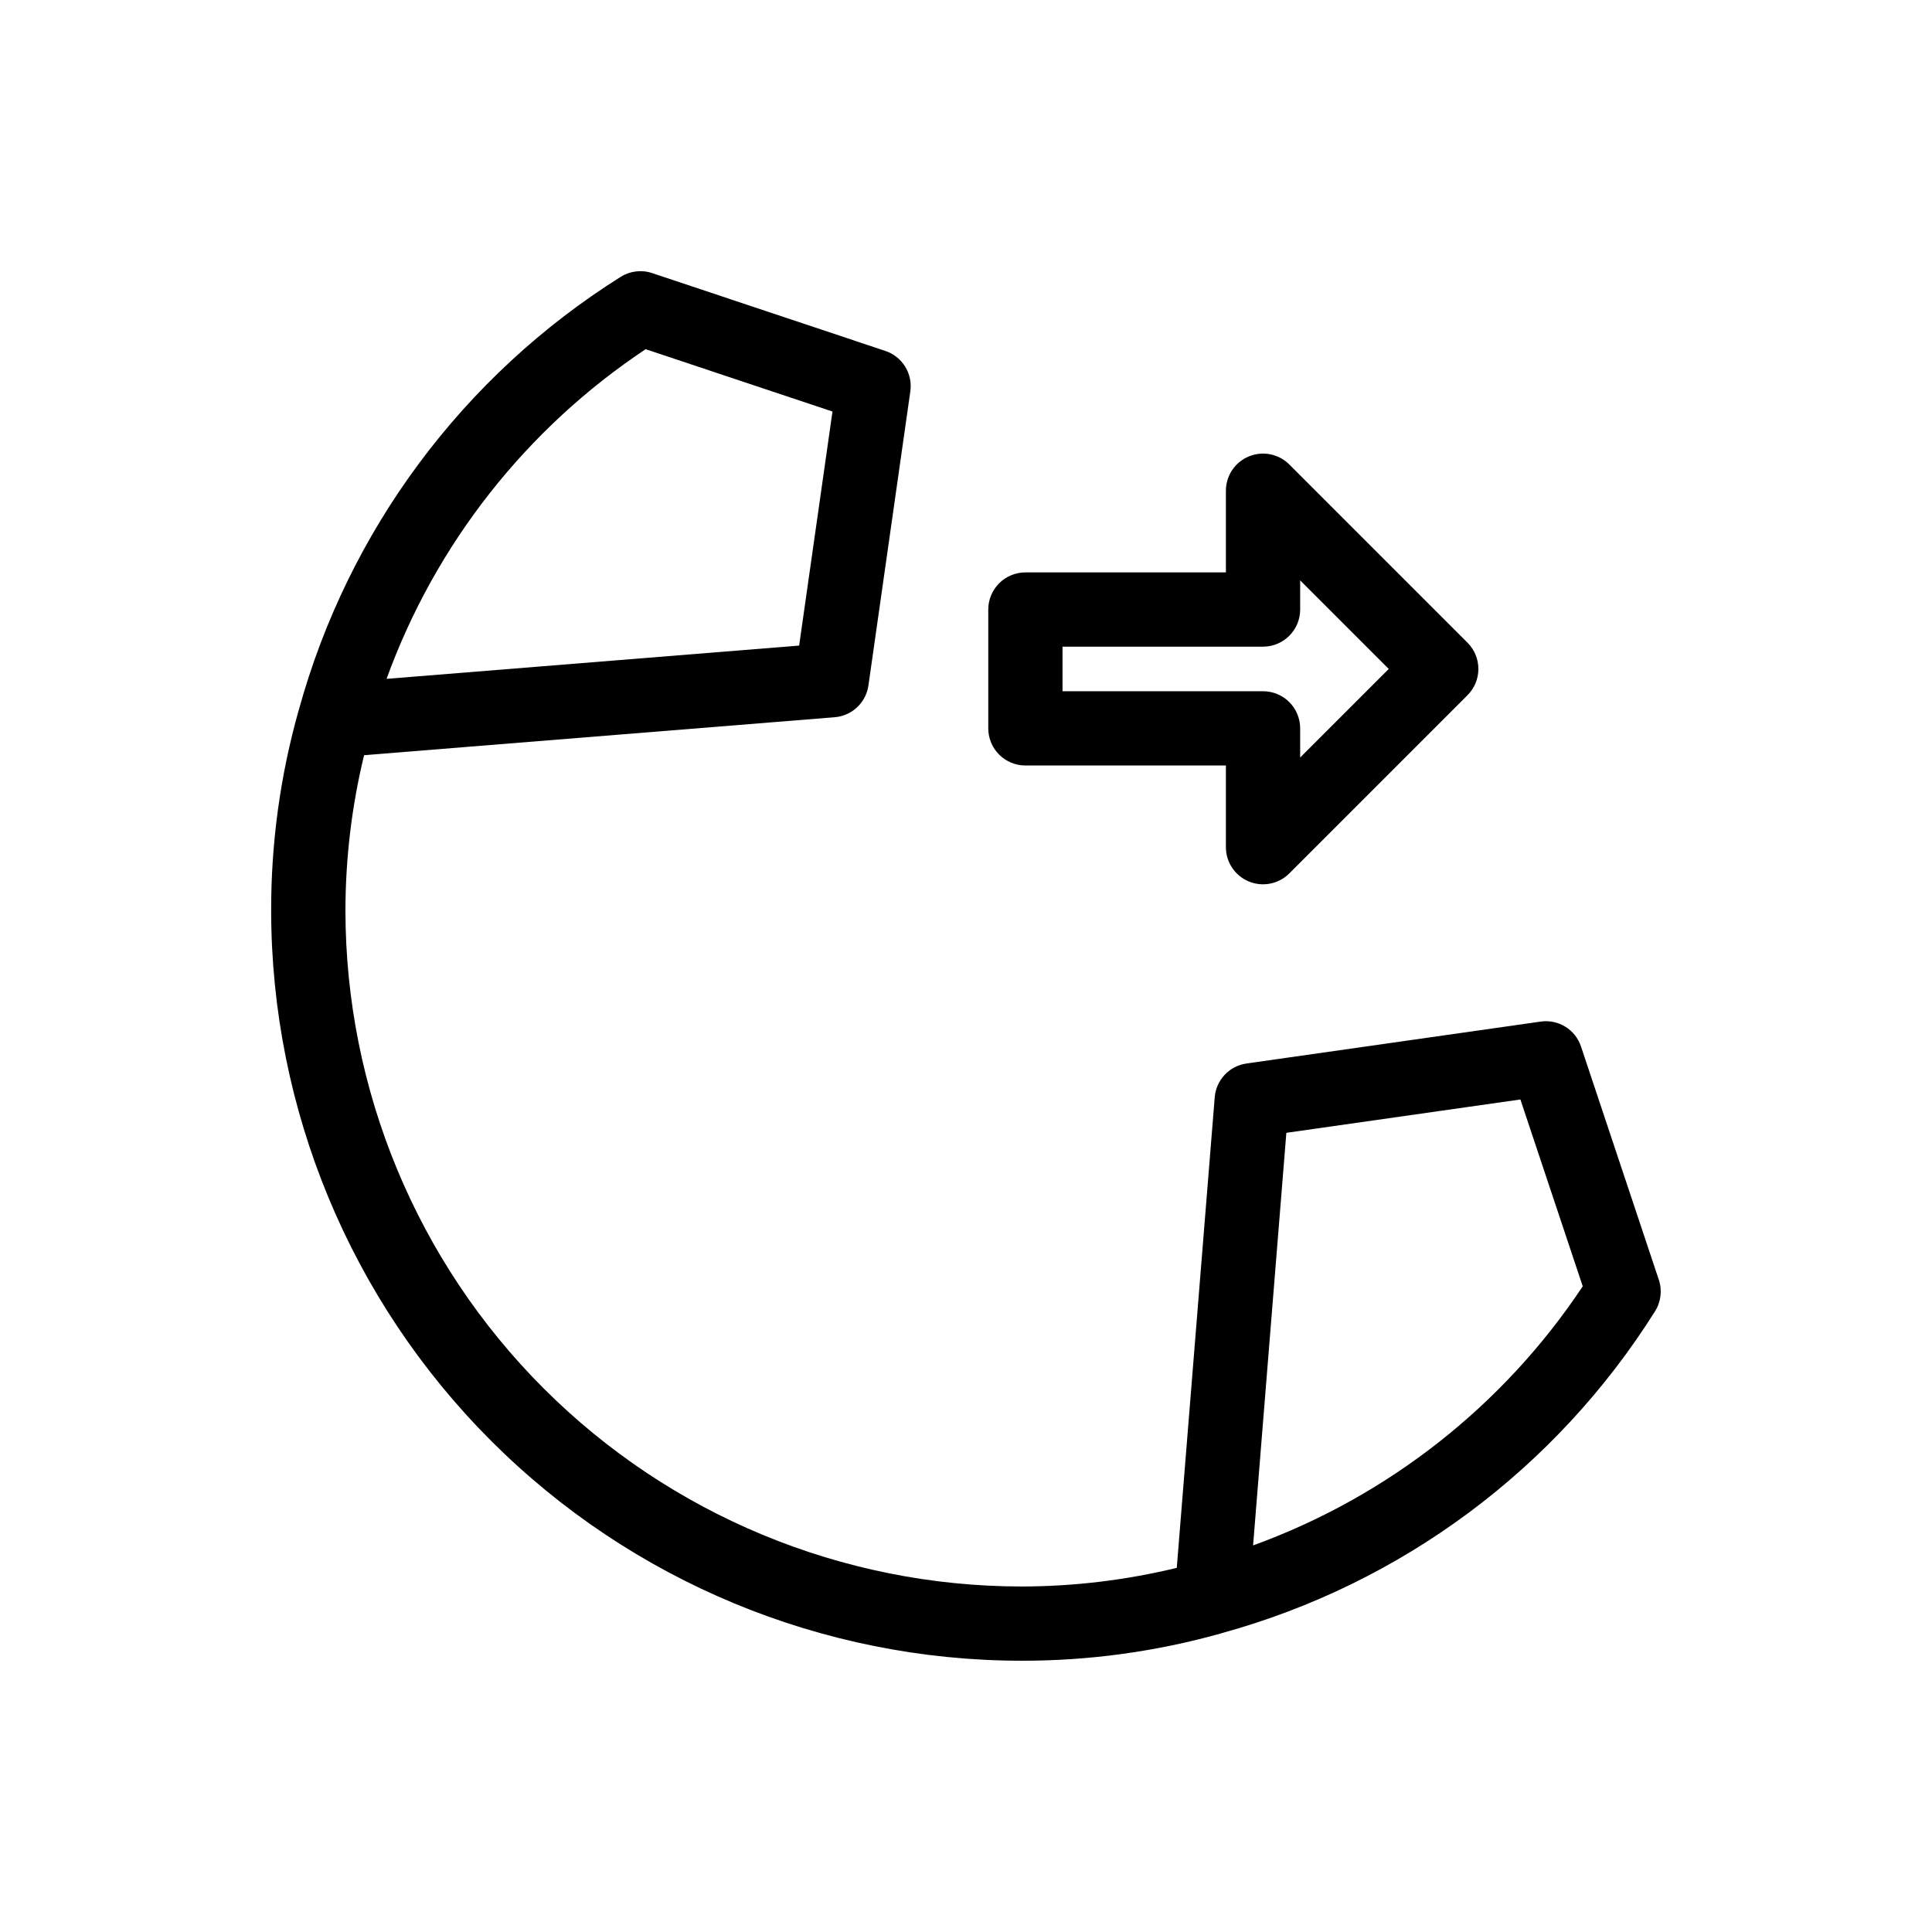
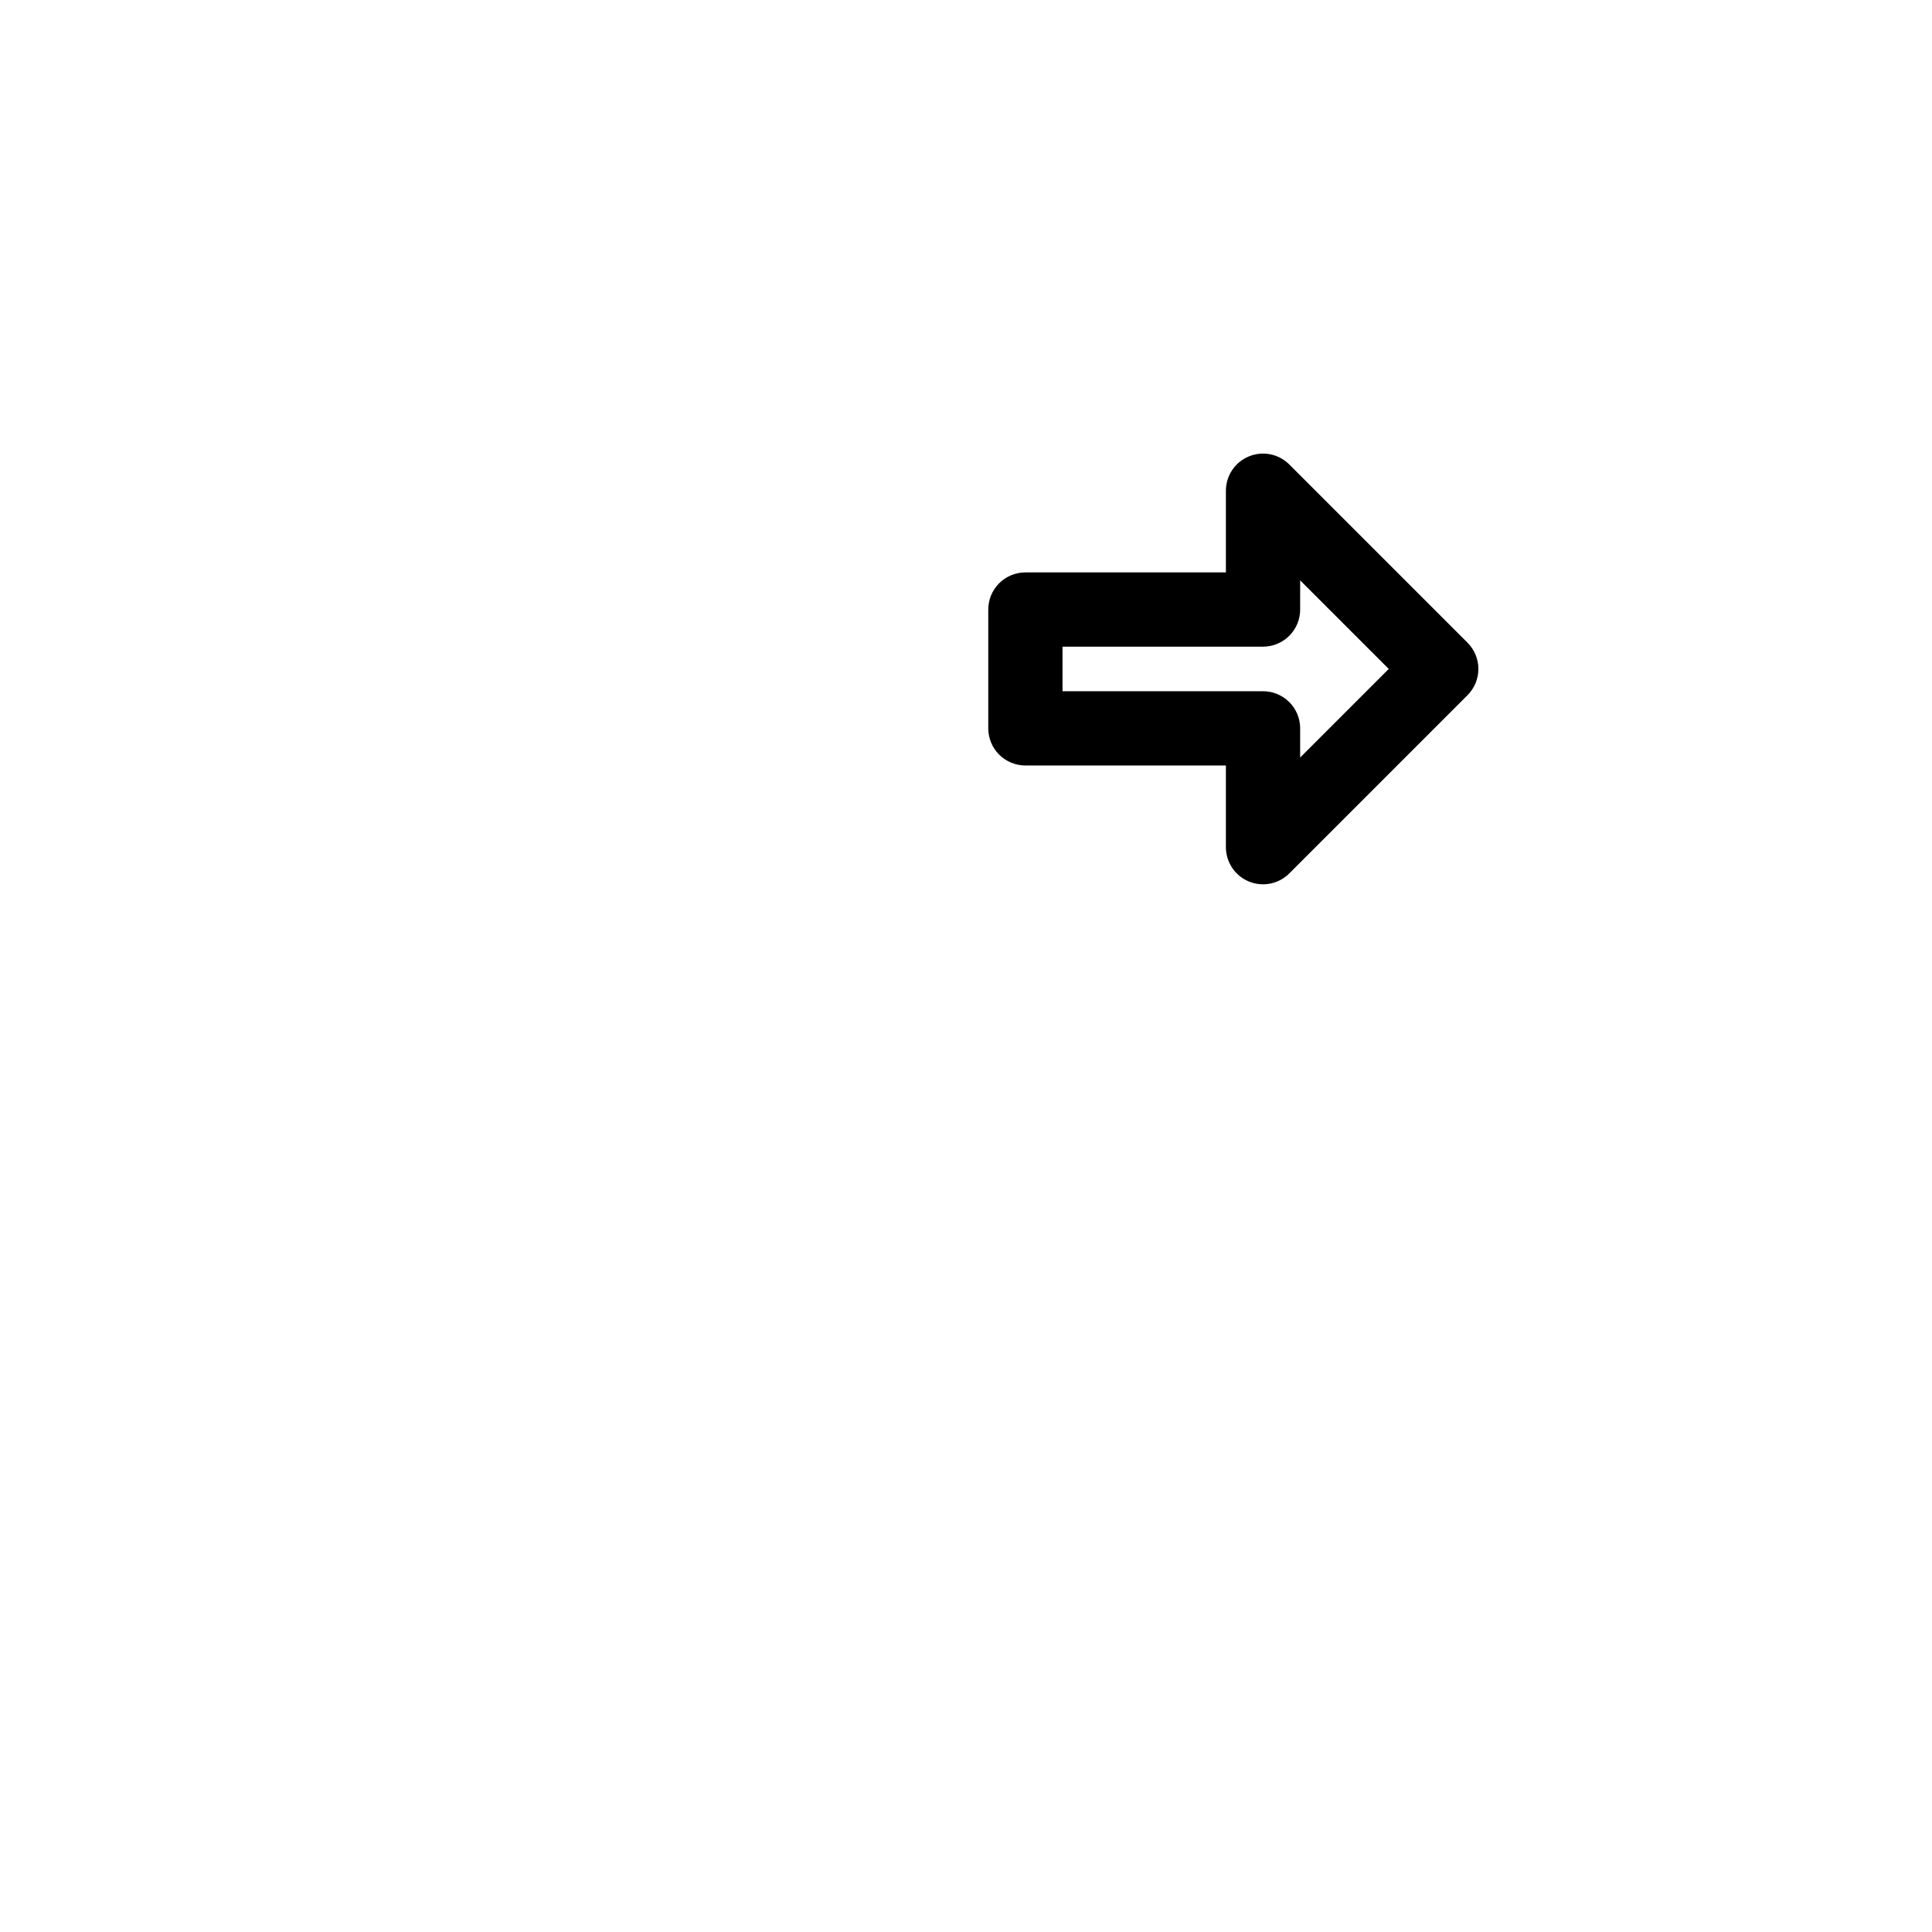
<svg xmlns="http://www.w3.org/2000/svg" fill="#000000" width="800px" height="800px" version="1.1" viewBox="144 144 512 512">
  <g>
-     <path d="m562.99 421.36c-1.488-4.519-6.012-7.316-10.719-6.625l-77.934 11.102c-4.555 0.645-8.051 4.363-8.422 8.949l-10.059 124.71c-13.496 3.273-27.332 4.93-41.219 4.941-47.48-0.055-93.004-18.938-126.58-52.512-33.574-33.574-52.457-79.094-52.512-126.57 0.012-13.891 1.668-27.727 4.941-41.223l124.71-10.059c4.586-0.367 8.305-3.867 8.949-8.422l11.102-77.934c0.672-4.703-2.117-9.215-6.625-10.719l-61.797-20.625c-2.801-0.941-5.875-0.566-8.367 1.016-41.77 26.25-72.188 67.191-85.27 114.75l-0.027 0.055v0.004c-4.879 17.293-7.336 35.18-7.301 53.152 0.059 52.695 21.02 103.22 58.285 140.48 37.262 37.262 87.785 58.223 140.48 58.281 17.969 0.035 35.855-2.422 53.152-7.297l0.055-0.027v-0.004c47.562-13.082 88.504-43.5 114.76-85.266 1.578-2.496 1.949-5.57 1.012-8.371zm-247.89-184.82 49.516 16.523-8.836 62.023-109.34 8.816c12.965-35.707 37.031-66.324 68.664-87.363zm160.98 317.01 8.816-109.34 62.023-8.836 16.523 49.516v-0.004c-21.035 31.637-51.652 55.699-87.363 68.668z" />
    <path d="m474.95 377.6c3.676 1.523 7.91 0.68 10.723-2.133l47.23-47.23v-0.004c1.848-1.844 2.883-4.348 2.883-6.957s-1.035-5.113-2.883-6.957l-47.23-47.23c-2.812-2.816-7.047-3.656-10.723-2.133-3.676 1.52-6.074 5.109-6.074 9.09v21.648h-53.137c-2.609 0-5.113 1.035-6.957 2.879-1.848 1.848-2.883 4.352-2.883 6.961v31.488c0 2.609 1.035 5.113 2.883 6.957 1.844 1.844 4.348 2.883 6.957 2.883h53.137v21.648c0 3.977 2.398 7.566 6.074 9.09zm-49.371-50.418v-11.809h53.137c2.609 0 5.113-1.039 6.957-2.883 1.848-1.844 2.883-4.348 2.883-6.957v-7.734l23.477 23.477-23.477 23.48v-7.734c0-2.609-1.035-5.113-2.883-6.961-1.844-1.844-4.348-2.879-6.957-2.879z" />
  </g>
</svg>